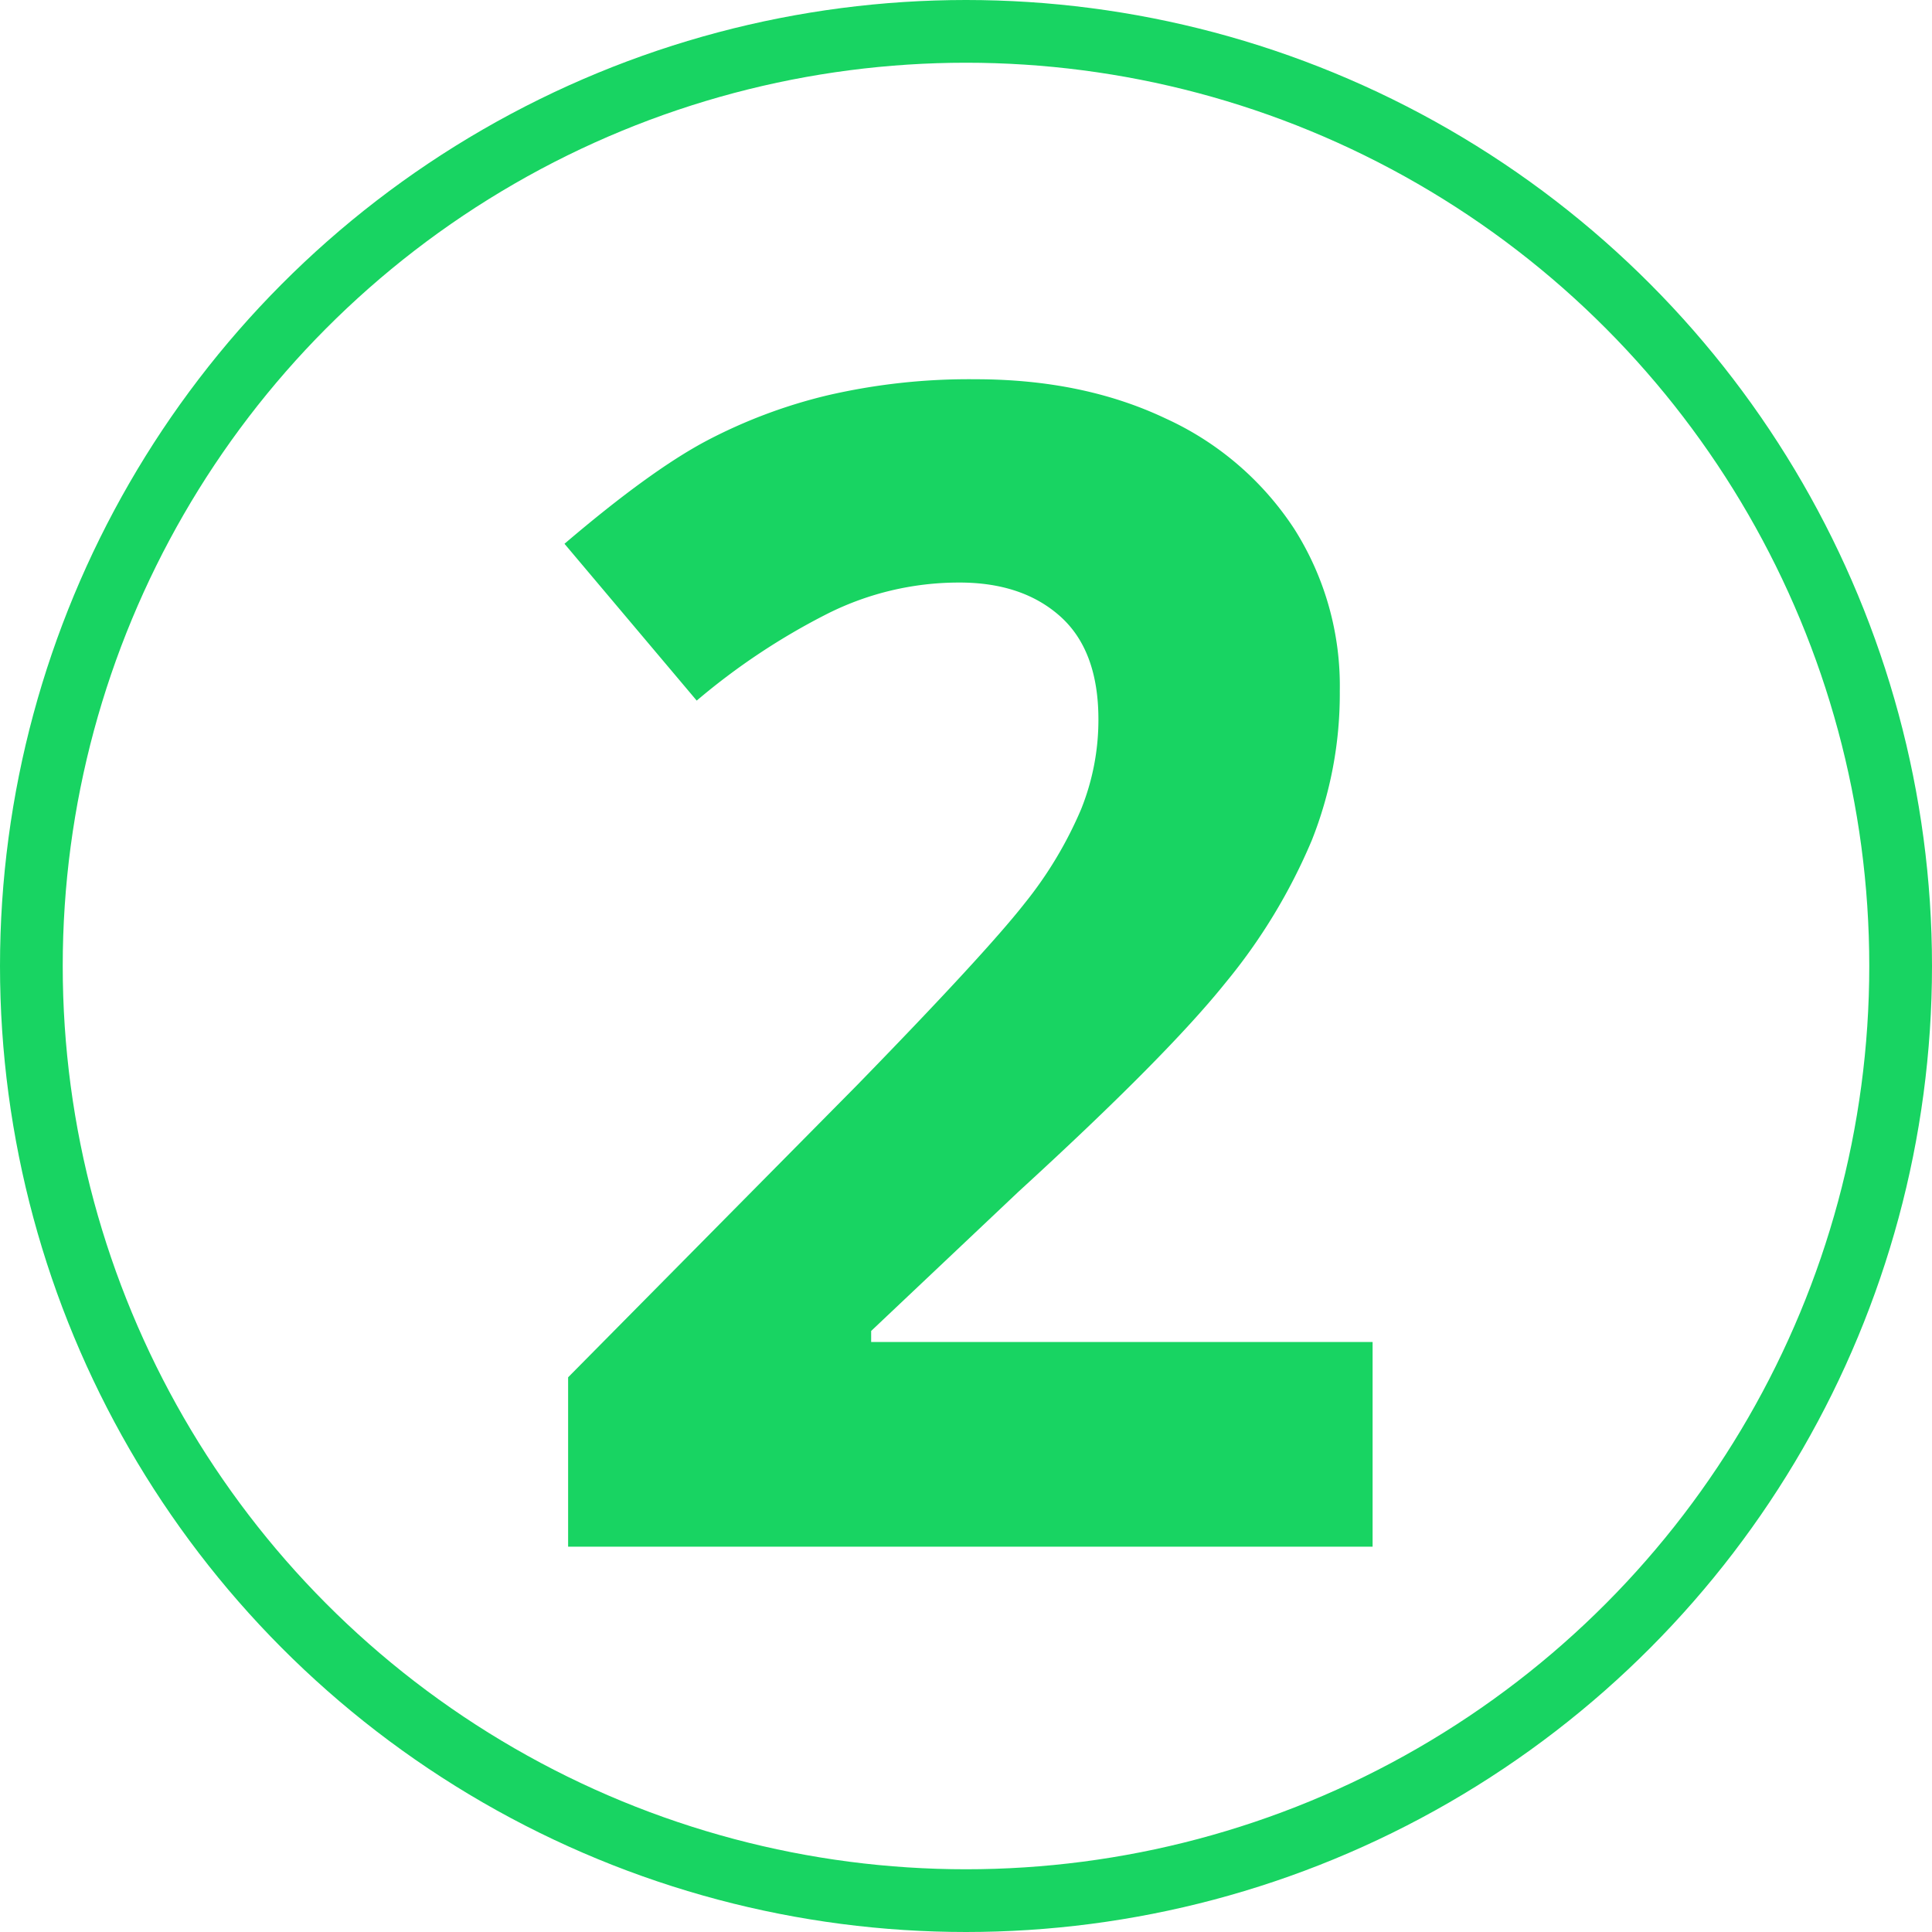
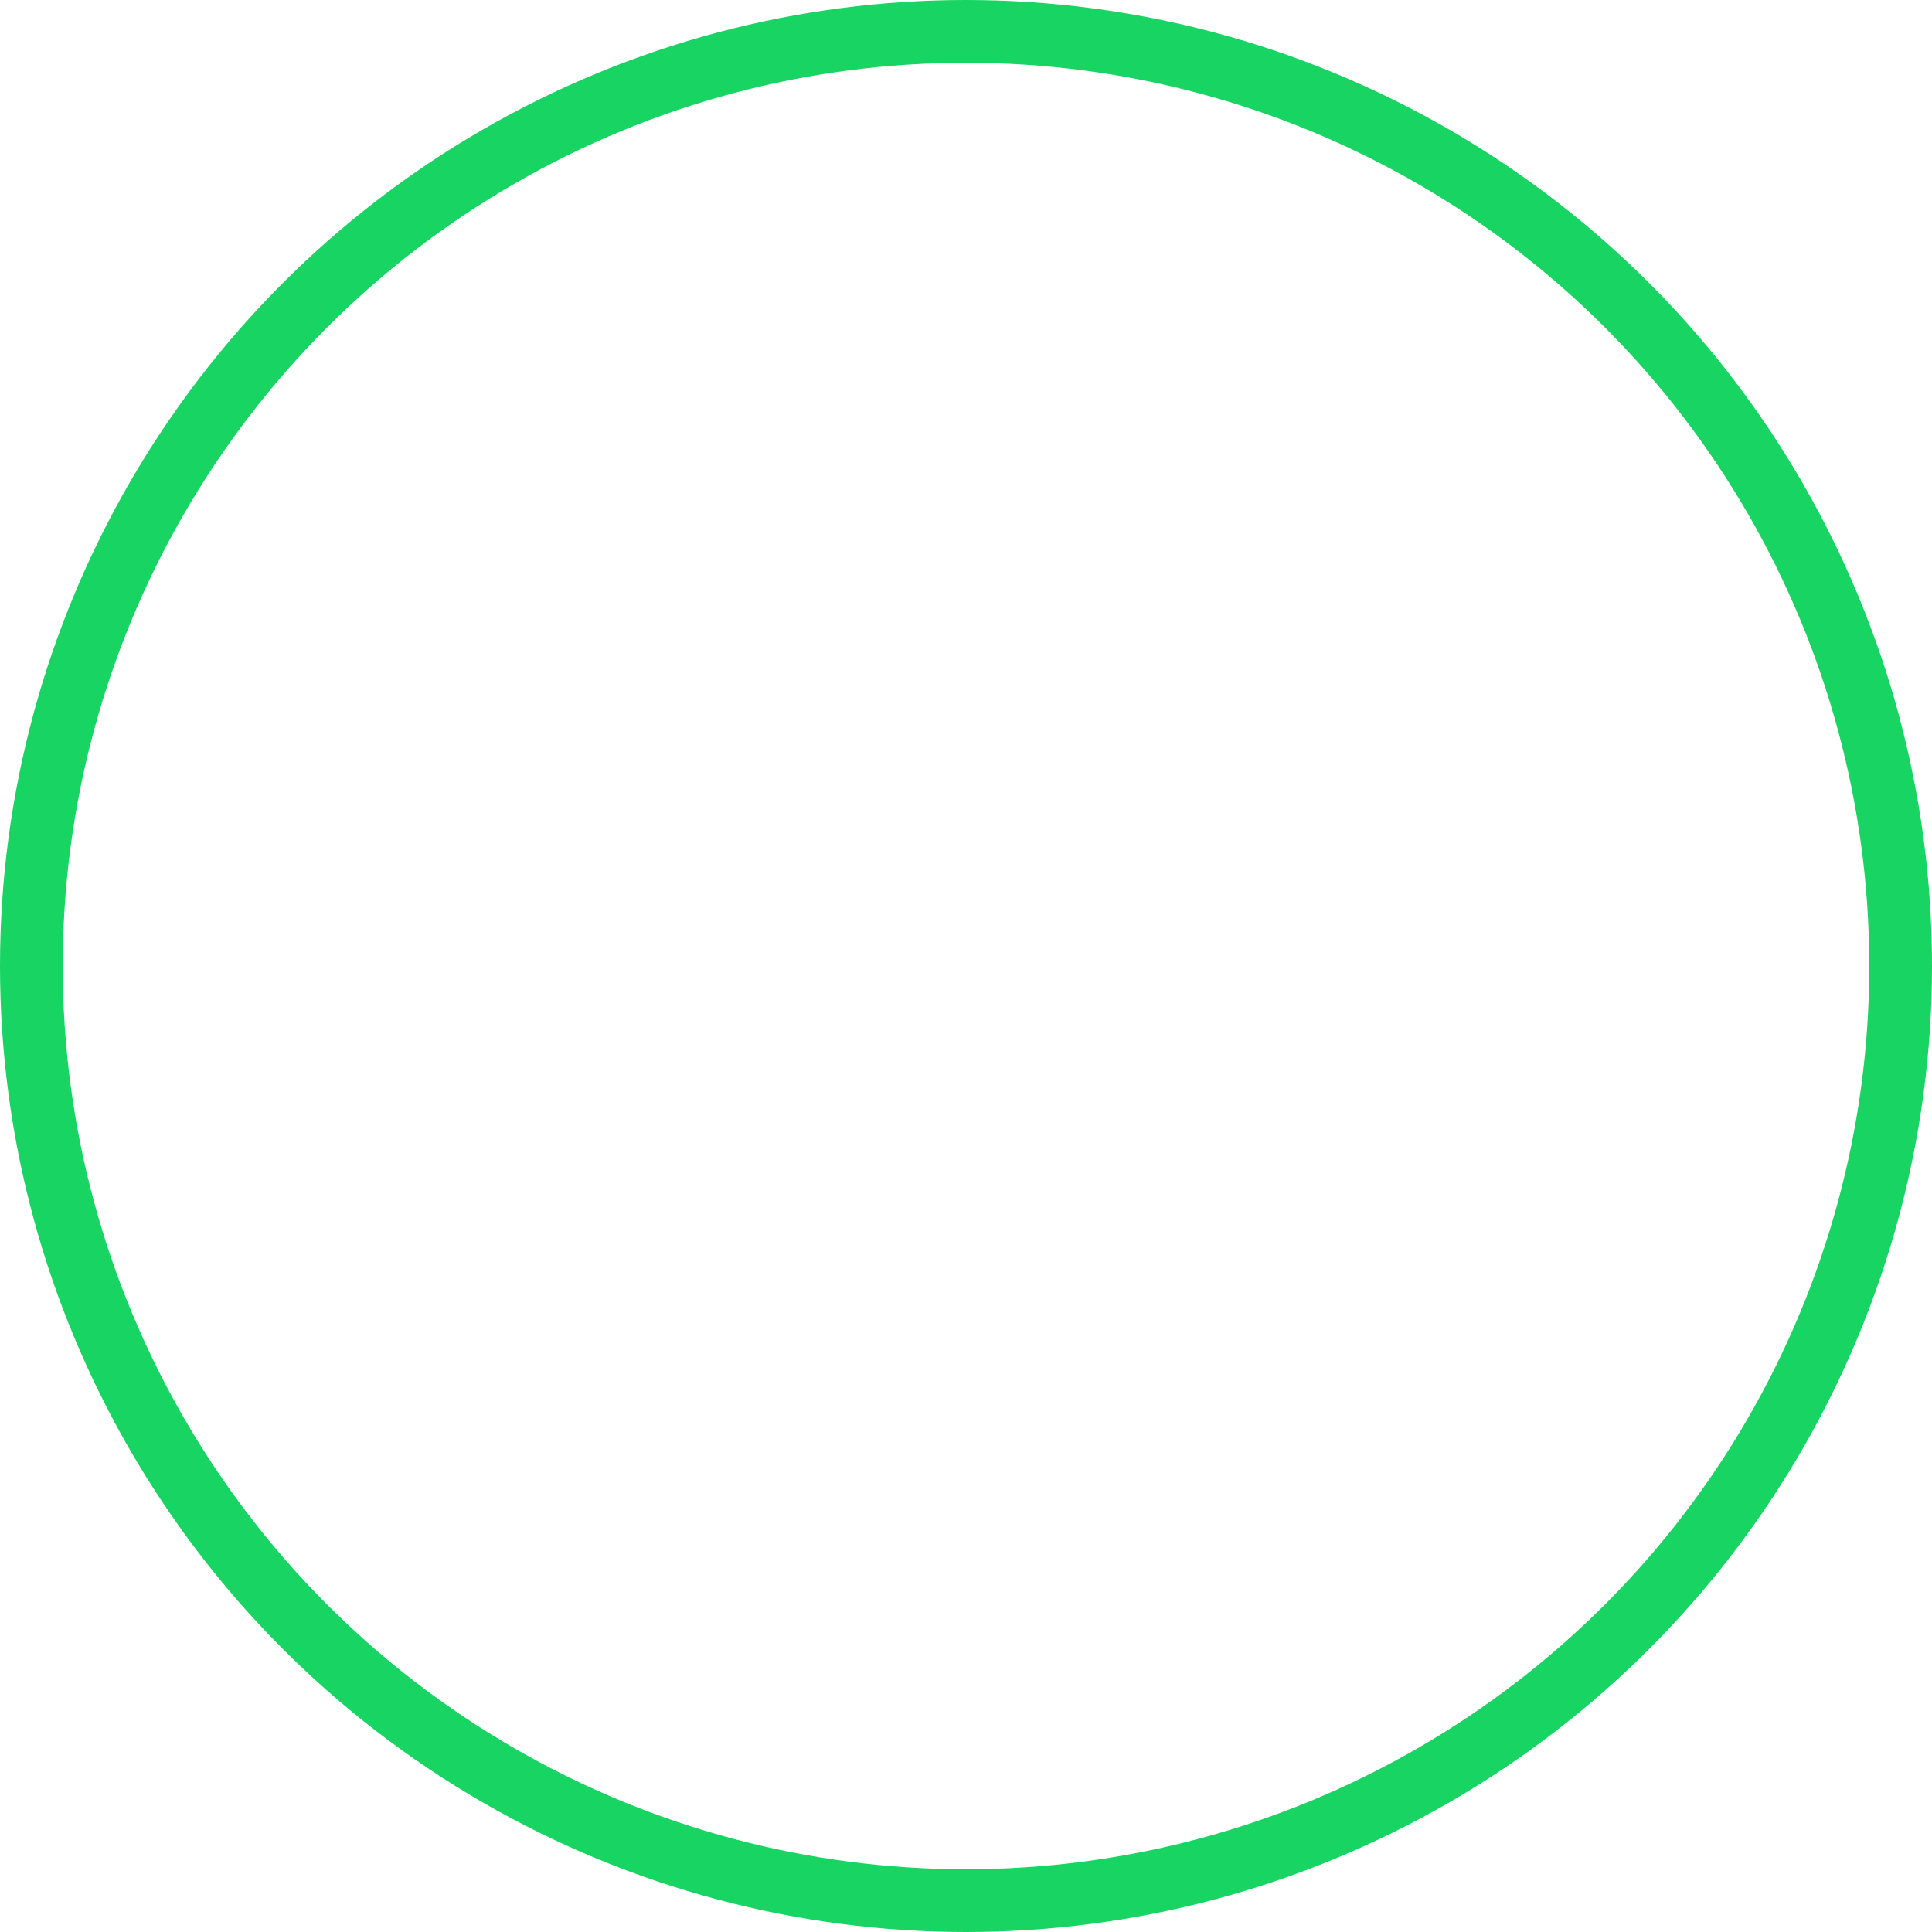
<svg xmlns="http://www.w3.org/2000/svg" id="Calque_1" data-name="Calque 1" viewBox="0 0 308 308">
  <defs>
    <style>.cls-1{fill:none;stroke:#18d462;stroke-miterlimit:10;stroke-width:10px;}.cls-2{fill:#18d462;}</style>
  </defs>
  <circle class="cls-1" cx="154" cy="154" r="149" />
-   <path class="cls-2" d="M302.54,339.32H174.29v-27l46.05-46.56q20.46-21,26.73-29a63.55,63.55,0,0,0,9-15,38.19,38.19,0,0,0,2.76-14.31q0-11-6.09-16.44t-16.25-5.39a46.73,46.73,0,0,0-20.7,4.89,106.75,106.75,0,0,0-21,13.93l-21.08-25q13.54-11.55,22.46-16.32a82.58,82.58,0,0,1,19.45-7.34,99.93,99.93,0,0,1,23.59-2.57q17.19,0,30.37,6.27a48.52,48.52,0,0,1,20.46,17.57,46.69,46.69,0,0,1,7.27,25.85,63.25,63.25,0,0,1-4.45,23.78,91.26,91.26,0,0,1-13.8,22.78q-9.36,11.67-32.95,33.25L222.6,304.93v1.76h79.94Z" transform="translate(-83.72 -92.75)" />
</svg>